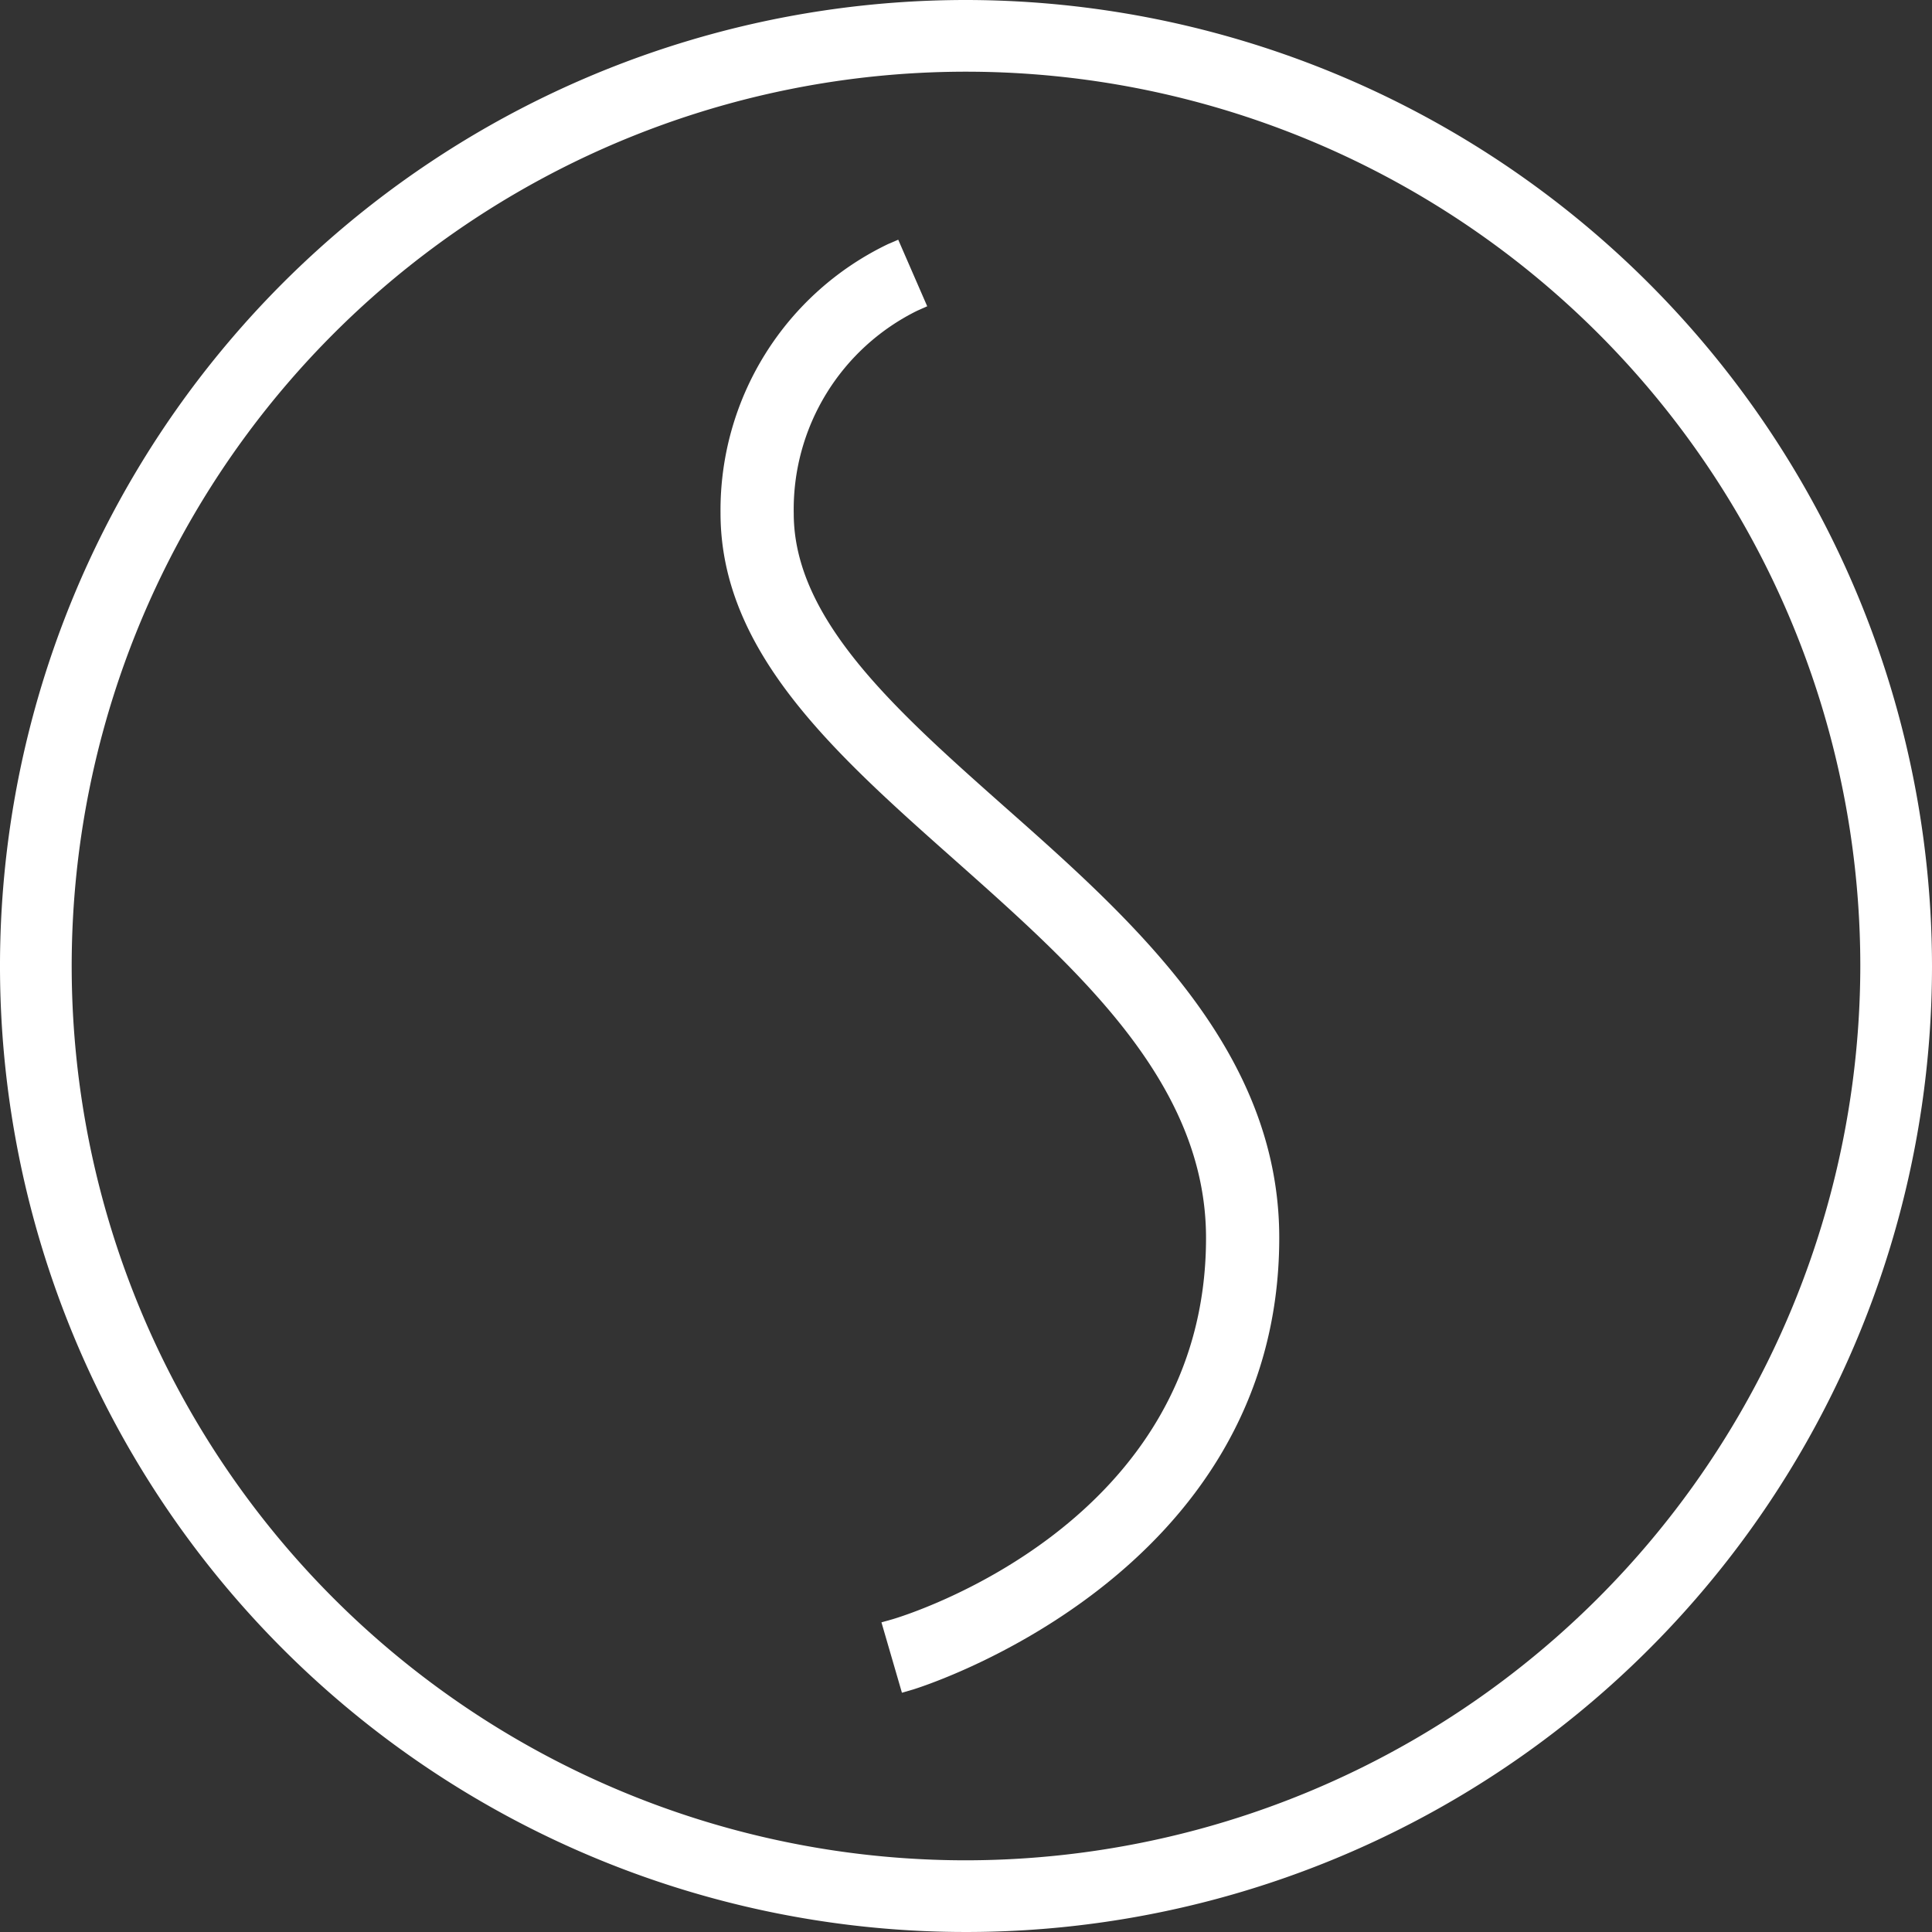
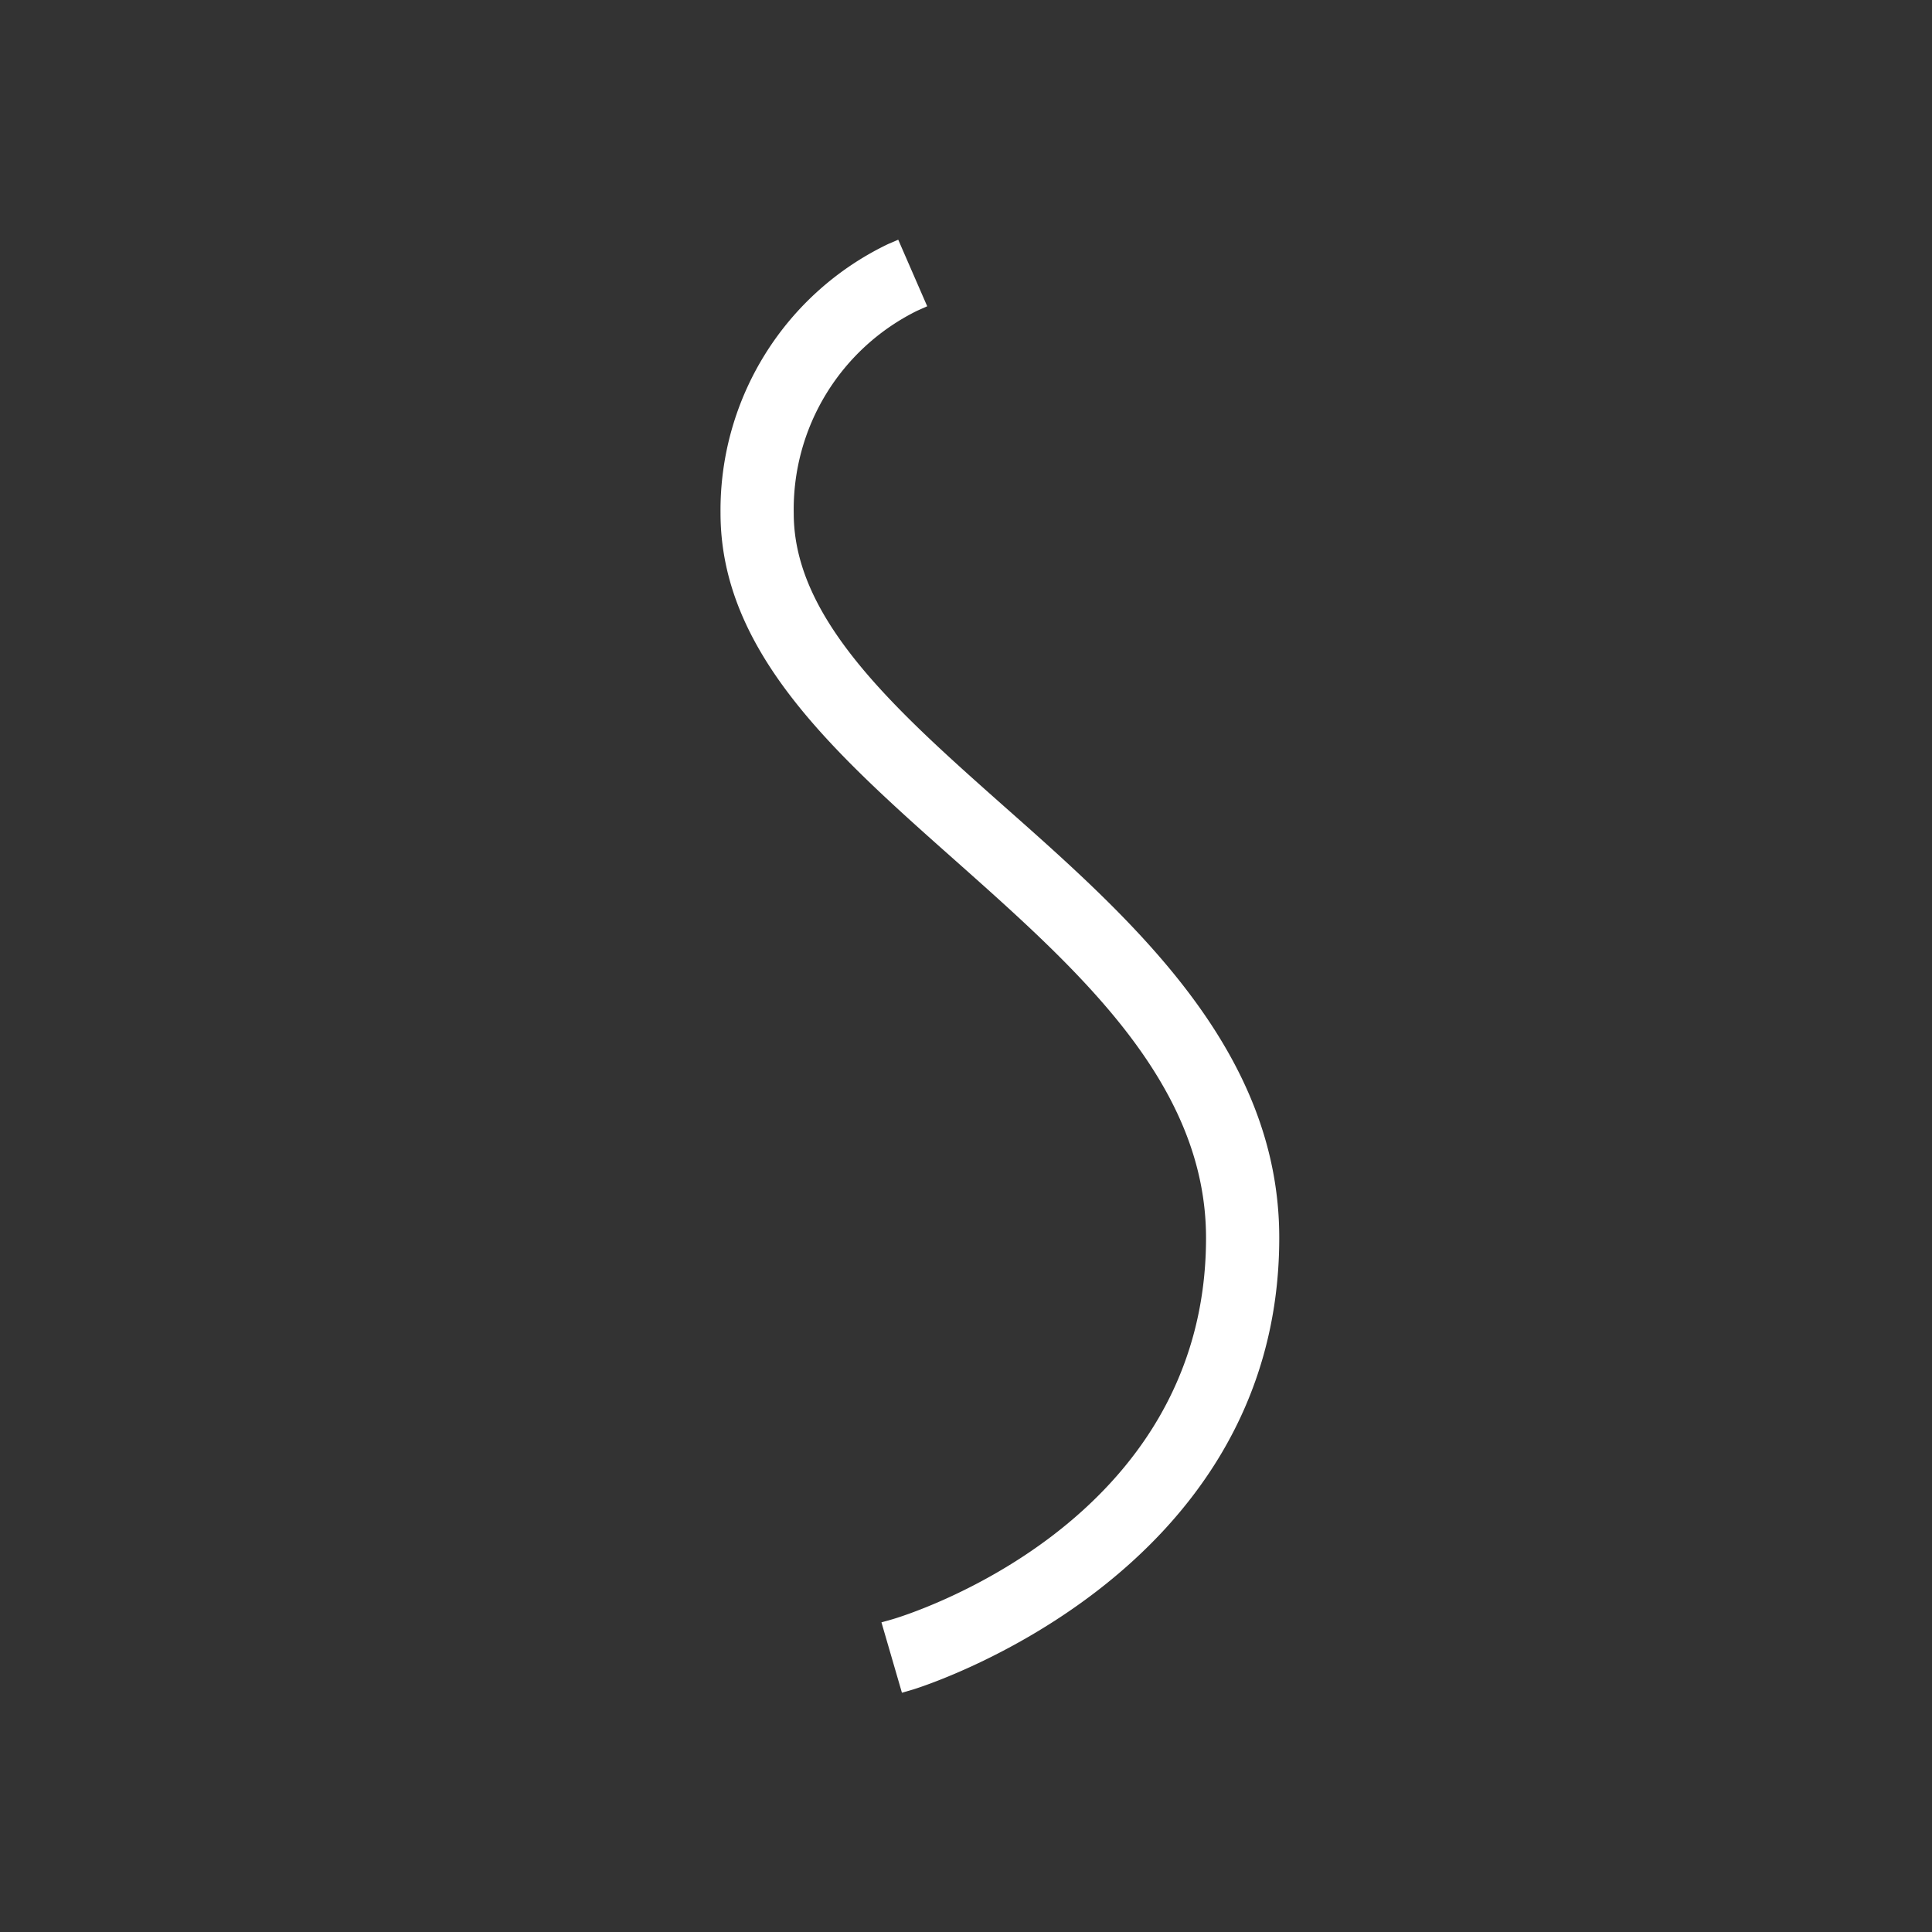
<svg xmlns="http://www.w3.org/2000/svg" viewBox="0 0 177.32 177.32">
  <rect x="0" y="0" width="177.32" height="177.32" fill="#333333" stroke="none" />
  <defs>
    <style>.cls-1{fill:#fff;}</style>
  </defs>
  <g id="Layer_2" data-name="Layer 2">
    <g id="Layer_1-2" data-name="Layer 1">
-       <path class="cls-1" d="M88.66,0a88.66,88.66,0,1,0,88.66,88.66A88.76,88.76,0,0,0,88.66,0Zm0,170.74a82.08,82.08,0,1,1,82.08-82.08A82.17,82.17,0,0,1,88.66,170.74Z" />
      <path class="cls-1" d="M92.15,74l-.15.17h0l.15-.17c-9.93-8.81-19.3-17.14-19.3-26.87A20.32,20.32,0,0,1,84.18,28.52l.92-.41L82.44,22l-.93.4A27.08,27.08,0,0,0,66.13,47.09c0,12.76,10.47,22.06,21.56,31.9,11.31,10.05,23,20.43,23,34.63,0,26.25-27.62,34.66-28.79,35l-1,.28,1.88,6.46,1-.29c.34-.1,33.63-10.29,33.63-41.46C117.42,96.4,104,84.48,92.15,74Z" />
    </g>
  </g>
</svg>